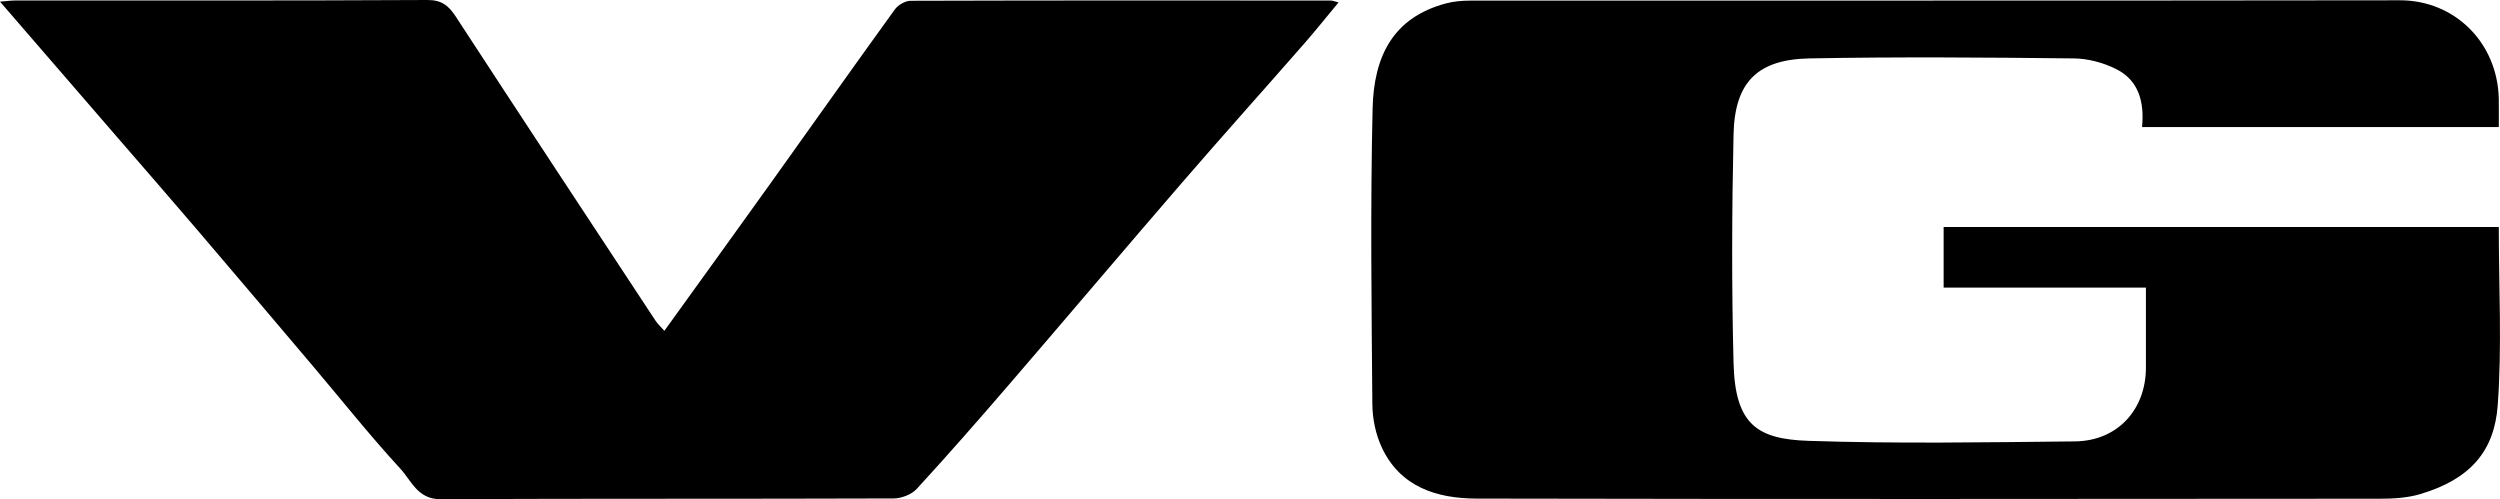
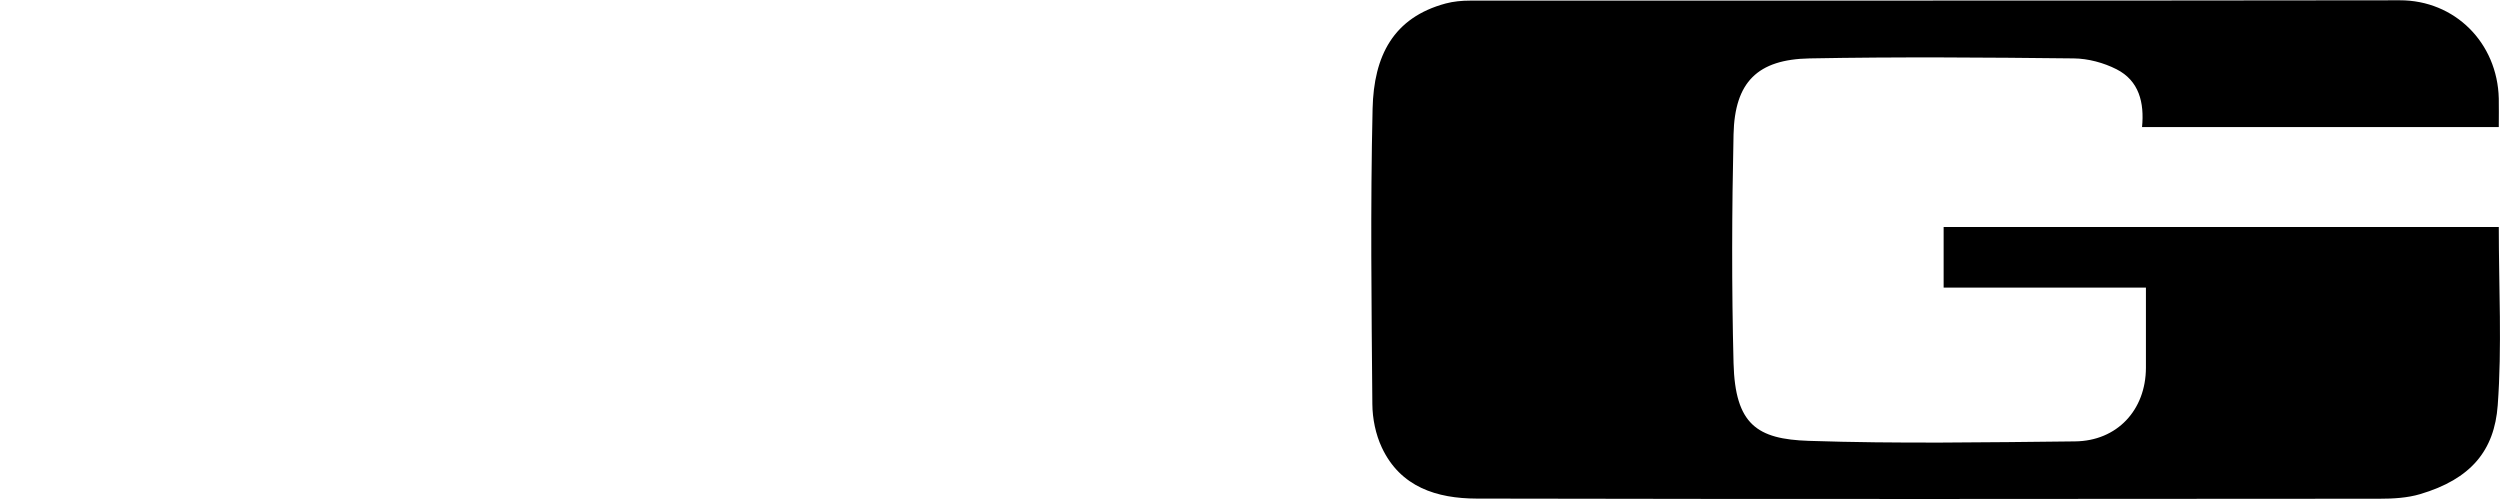
<svg xmlns="http://www.w3.org/2000/svg" id="Layer_2" viewBox="0 0 516.21 103.08">
  <g id="Layer_1-2">
-     <path d="M137.17,68.32c7.5-10.41,14.81-20.51,22.07-30.66,8.51-11.9,16.95-23.85,25.52-35.7.67-.93,2.16-1.8,3.27-1.8,28.92-.09,57.84-.07,86.75-.05.38,0,.76.18,1.61.39-2.49,2.99-4.72,5.8-7.09,8.5-8.4,9.6-16.91,19.09-25.25,28.74-11.93,13.8-23.7,27.74-35.61,41.56-6.29,7.3-12.63,14.55-19.15,21.65-1.07,1.16-3.15,1.96-4.76,1.97-31.21.11-62.42.02-93.63.15-4.66.02-5.98-3.85-8.25-6.31-6.31-6.85-12.11-14.17-18.14-21.29-7.95-9.39-15.9-18.78-23.89-28.13-5.52-6.46-11.1-12.87-16.66-19.29C16.11,18.96,8.25,9.87,0,.34,1.36.23,2.26.1,3.17.1,31.52.09,59.86.15,88.21,0c3.01-.02,4.43,1.17,5.93,3.47,13.67,20.96,27.44,41.85,41.21,62.74.44.66,1.04,1.21,1.82,2.1Z" />
    <path d="M515.96,46.85c0,12.51.67,24.73-.22,36.83-.69,9.37-5.54,15.24-16.02,18.35-2.66.79-5.58.95-8.38.95-62.14.05-124.29.1-186.43-.03-8.17-.02-15.75-2.34-19.59-10.56-1.27-2.71-1.93-5.95-1.95-8.96-.17-20.33-.42-40.67.05-60.99.25-10.92,4.29-18.81,15.09-21.72,1.61-.43,3.33-.59,5.01-.59,64-.03,128.01.02,192.01-.07,11.32-.02,20.16,8.74,20.43,20.3.04,1.85,0,3.7,0,5.88h-73.66c.49-5.03-.6-9.57-5.27-11.94-2.66-1.35-5.86-2.21-8.83-2.24-18.18-.2-36.37-.34-54.55,0-10.76.2-15.46,4.9-15.7,15.68-.35,15.74-.4,31.51,0,47.25.33,12.7,4.89,15.69,15.53,16.04,18.31.61,36.65.3,54.98.11,8.71-.09,14.61-6.49,14.64-15.18.02-5.41,0-10.82,0-16.58h-41.77v-12.51h114.61Z" />
  </g>
</svg>